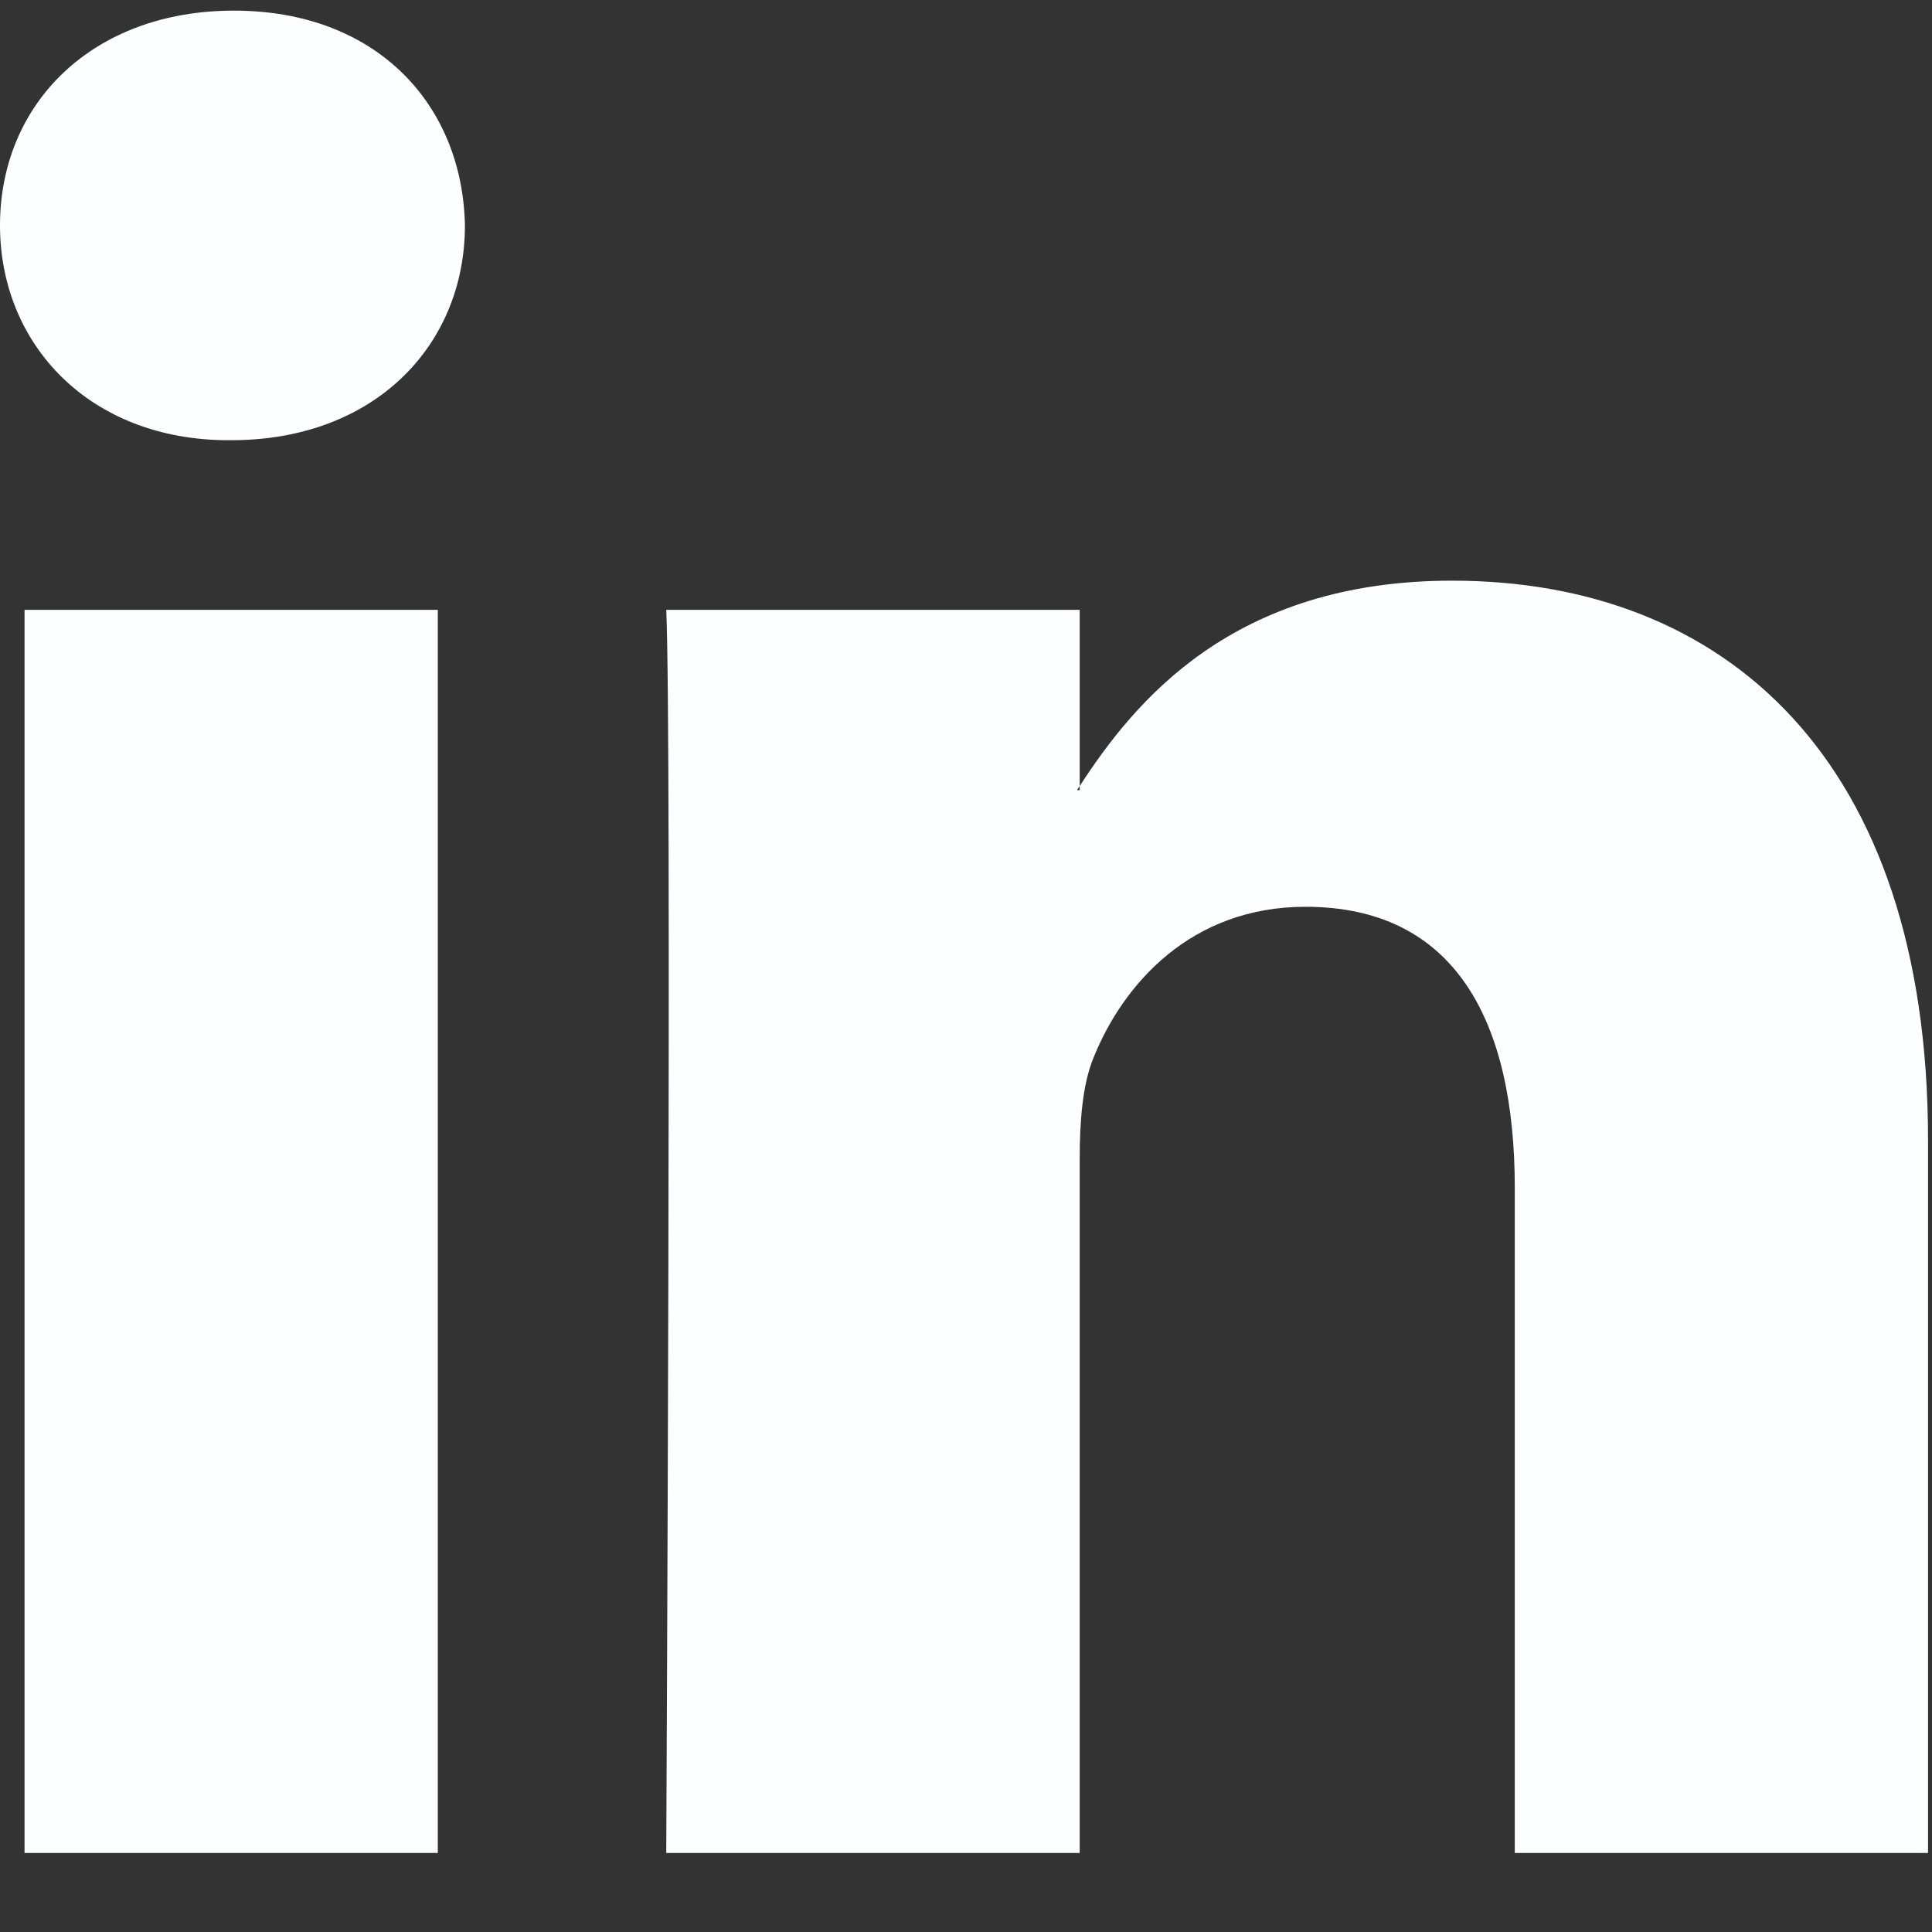
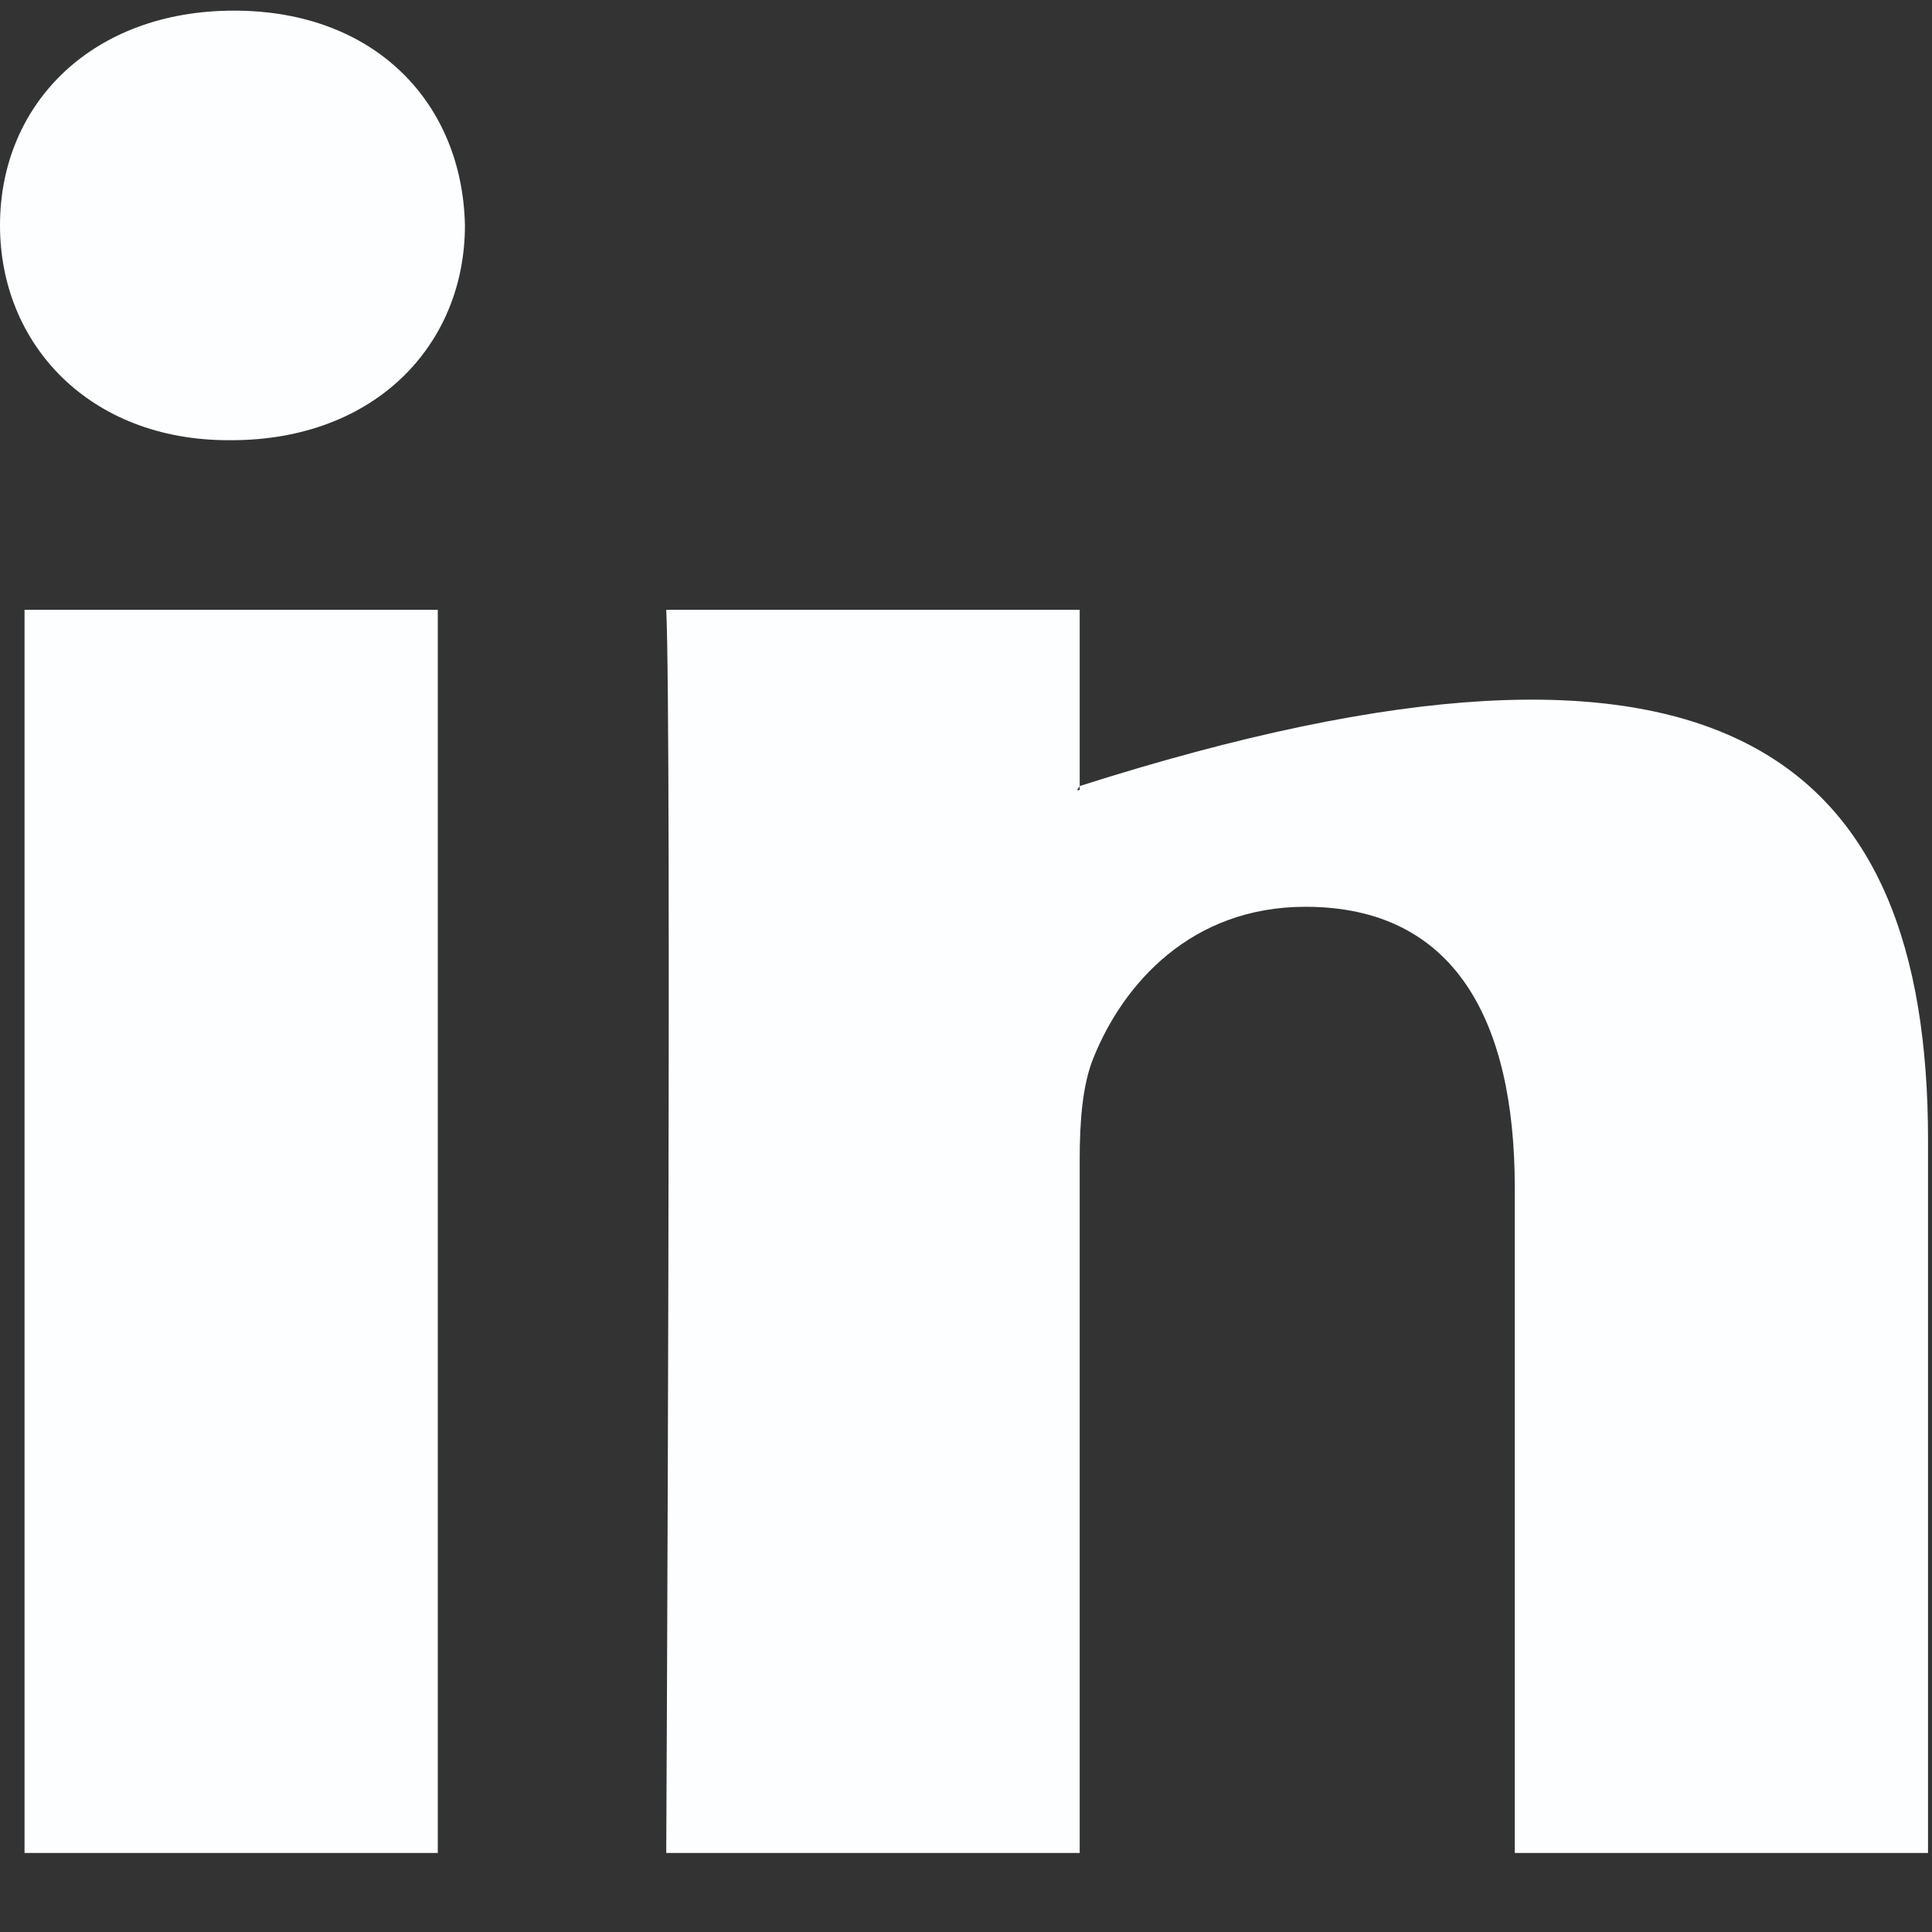
<svg xmlns="http://www.w3.org/2000/svg" width="20" height="20" viewBox="0 0 20 20" fill="none">
  <rect x="0" y="0" width="20" height="20" fill="#333333" stroke="none" />
-   <path d="M19.959 11.803V19.182H15.681V12.297C15.681 10.567 15.062 9.387 13.514 9.387C12.332 9.387 11.628 10.183 11.319 10.952C11.206 11.227 11.177 11.61 11.177 11.995V19.182H6.897C6.897 19.182 6.955 7.522 6.897 6.313H11.177V8.137L11.149 8.179H11.177V8.137C11.745 7.262 12.76 6.011 15.033 6.011C17.848 6.011 19.959 7.851 19.959 11.803ZM2.421 0.11C0.958 0.11 0 1.07 0 2.333C0 3.568 0.93 4.557 2.365 4.557H2.393C3.886 4.557 4.813 3.568 4.813 2.333C4.787 1.07 3.887 0.11 2.422 0.11H2.421ZM0.254 19.182H4.532V6.313H0.254V19.182Z" fill="#FDFEFF" />
+   <path d="M19.959 11.803V19.182H15.681V12.297C15.681 10.567 15.062 9.387 13.514 9.387C12.332 9.387 11.628 10.183 11.319 10.952C11.206 11.227 11.177 11.61 11.177 11.995V19.182H6.897C6.897 19.182 6.955 7.522 6.897 6.313H11.177V8.137L11.149 8.179H11.177V8.137C17.848 6.011 19.959 7.851 19.959 11.803ZM2.421 0.11C0.958 0.11 0 1.07 0 2.333C0 3.568 0.93 4.557 2.365 4.557H2.393C3.886 4.557 4.813 3.568 4.813 2.333C4.787 1.07 3.887 0.11 2.422 0.11H2.421ZM0.254 19.182H4.532V6.313H0.254V19.182Z" fill="#FDFEFF" />
</svg>